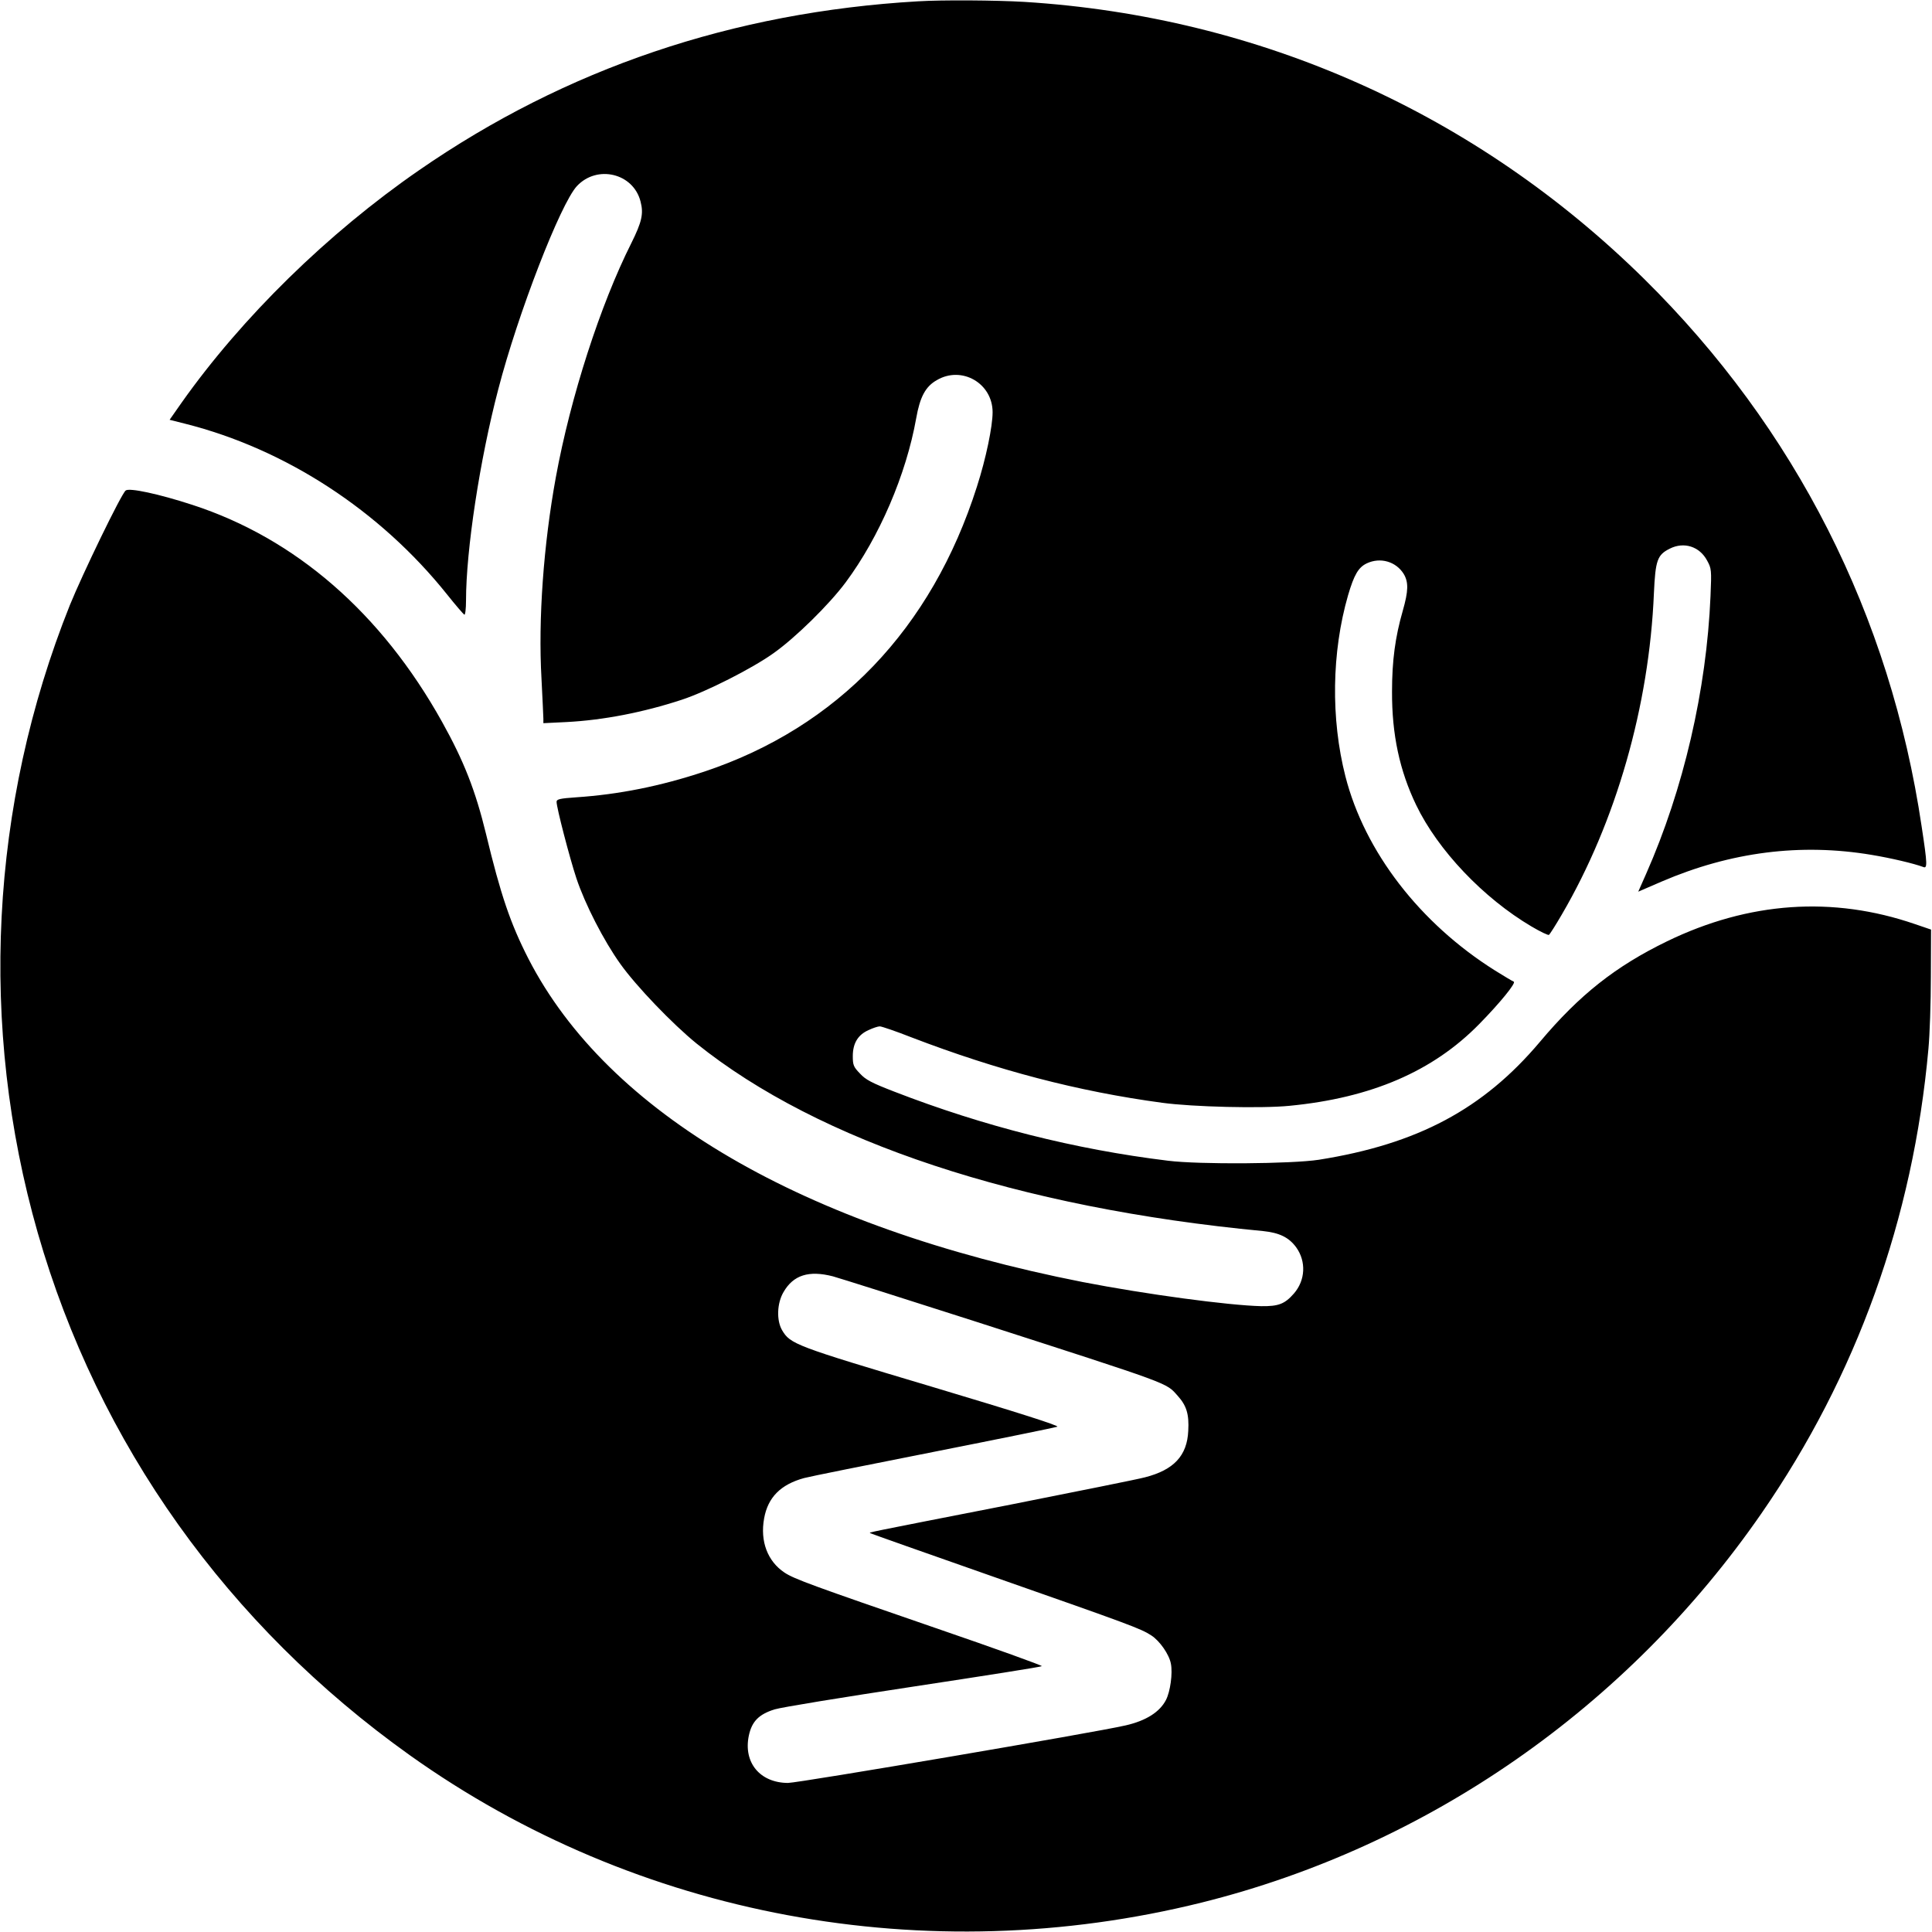
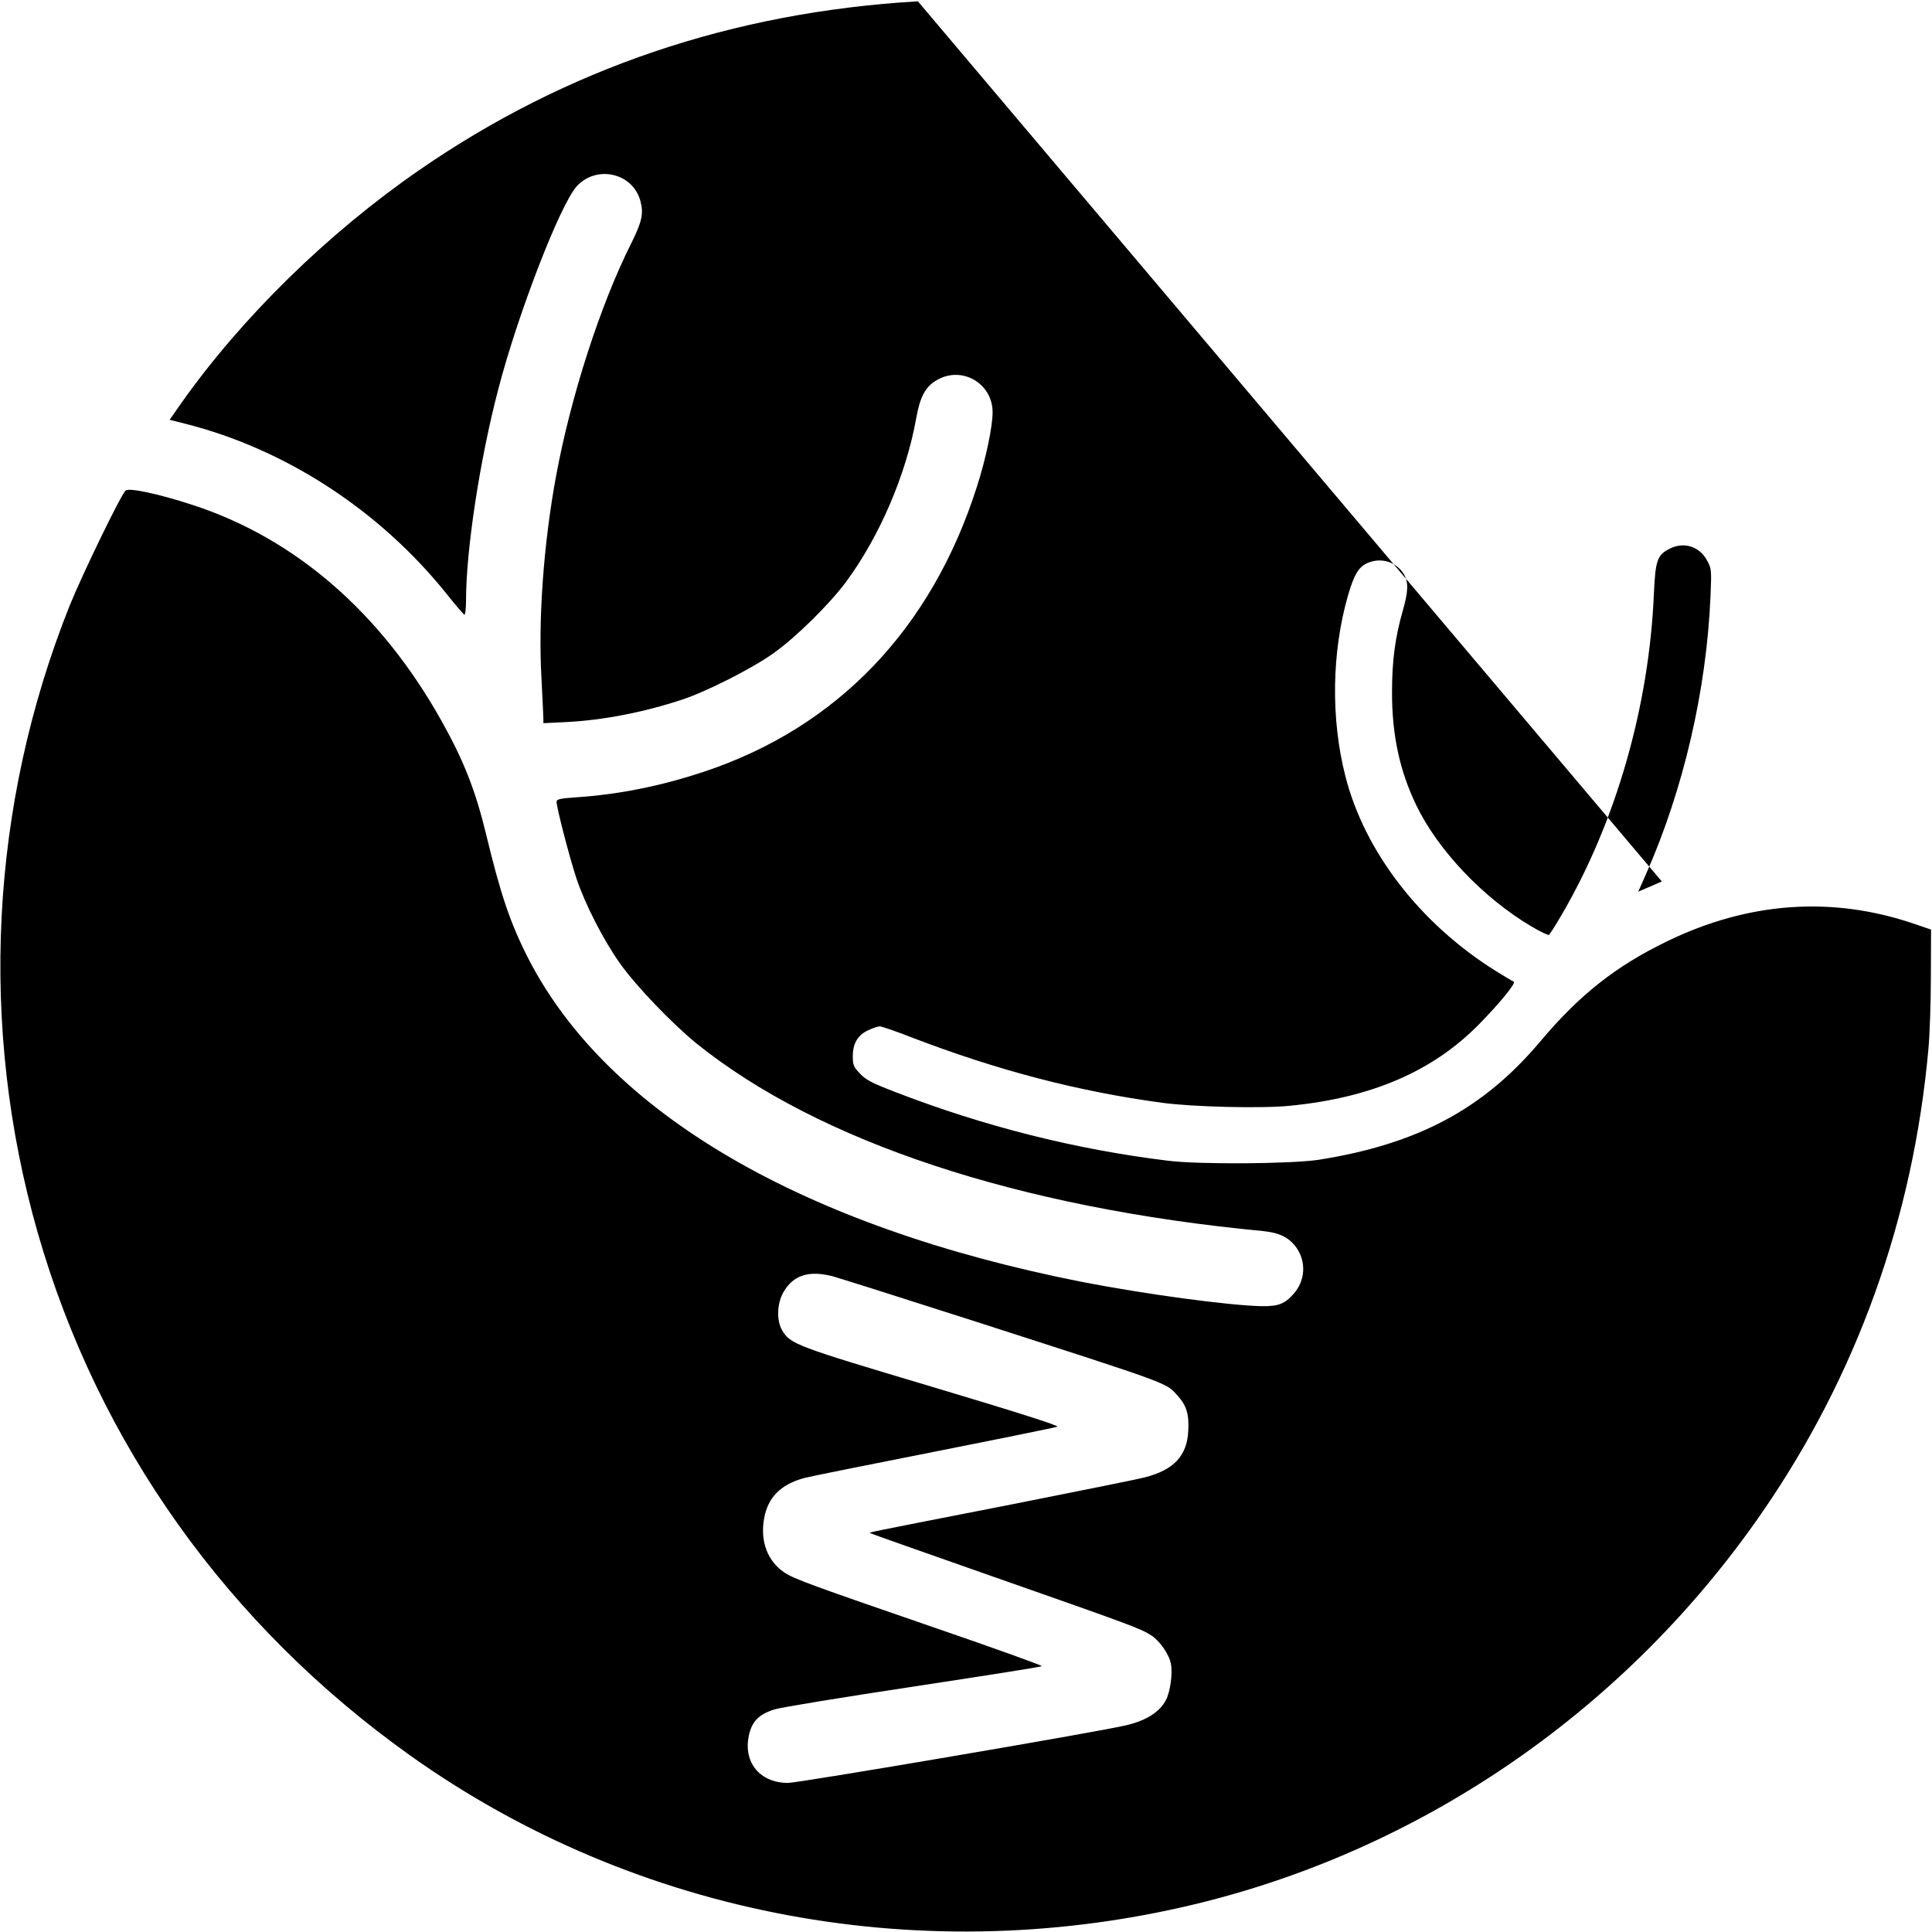
<svg xmlns="http://www.w3.org/2000/svg" version="1.0" width="1024pt" height="1024pt" viewBox="0 0 1024 1024" preserveAspectRatio="xMidYMid meet">
  <g transform="translate(0,1024) scale(0.1,-0.1)" fill="#000000" stroke="none">
-     <path d="M4865 10233 c-980 -57 -1865 -356 -2645 -896 -482 -333 -937 -778 -1258 -1232 l-63 -90 83 -21 c531 -134 1031 -459 1387 -904 46 -58 88 -106 92 -108 5 -2 9 32 9 75 0 266 73 747 171 1120 104 401 330 984 417 1077 107 114 299 68 337 -82 17 -65 7 -108 -49 -221 -164 -326 -322 -815 -400 -1241 -65 -356 -94 -752 -76 -1067 5 -103 10 -199 10 -212 l0 -24 123 6 c194 10 406 51 610 118 129 42 374 166 487 247 116 82 294 257 382 375 179 241 321 572 374 870 20 113 49 168 109 202 132 78 296 -16 296 -170 0 -75 -35 -245 -83 -394 -240 -754 -740 -1276 -1446 -1511 -232 -77 -453 -121 -679 -136 -86 -6 -103 -10 -103 -24 0 -31 69 -296 105 -405 46 -138 145 -331 233 -454 84 -118 276 -318 404 -422 648 -521 1706 -871 3003 -994 86 -9 136 -33 175 -86 54 -75 49 -175 -12 -245 -49 -56 -82 -68 -173 -67 -174 4 -612 63 -947 128 -1483 292 -2516 895 -2937 1713 -96 188 -147 338 -225 662 -56 230 -117 386 -233 594 -321 576 -776 972 -1323 1150 -178 58 -336 92 -354 76 -24 -19 -230 -445 -296 -608 -424 -1060 -483 -2232 -170 -3326 321 -1119 1007 -2081 1972 -2769 1204 -858 2739 -1143 4197 -781 1197 298 2257 1035 2968 2064 503 727 803 1561 884 2460 7 74 13 247 13 384 l1 249 -85 29 c-436 150 -881 119 -1314 -91 -272 -132 -464 -283 -674 -533 -301 -357 -649 -542 -1172 -625 -143 -22 -633 -26 -800 -5 -492 60 -978 183 -1450 366 -119 46 -152 63 -182 96 -34 35 -38 45 -38 92 0 68 27 113 83 138 23 11 50 20 60 20 10 0 86 -26 170 -59 454 -174 881 -286 1327 -346 161 -22 526 -31 675 -16 434 42 760 183 1005 433 110 112 198 220 183 225 -7 3 -51 29 -99 59 -398 250 -691 630 -793 1029 -78 305 -73 659 14 960 32 109 55 148 99 169 72 34 155 10 196 -56 26 -44 25 -90 -5 -195 -40 -139 -57 -264 -57 -428 -1 -228 40 -419 128 -602 115 -239 356 -493 612 -644 46 -27 87 -47 92 -44 4 3 35 51 68 108 287 491 463 1105 488 1702 8 176 18 204 84 237 75 38 158 12 198 -63 23 -42 24 -49 18 -189 -21 -497 -143 -1023 -341 -1471 l-42 -95 125 54 c366 157 736 204 1112 141 103 -17 225 -46 273 -64 23 -10 23 12 -8 215 -166 1118 -668 2109 -1471 2902 -891 878 -2036 1390 -3284 1468 -150 9 -438 11 -565 3z m-450 -6758 c33 -9 368 -115 745 -236 1064 -343 1018 -326 1082 -397 47 -52 61 -98 56 -186 -6 -132 -77 -207 -229 -246 -41 -11 -362 -75 -714 -145 -787 -154 -747 -146 -743 -151 3 -2 299 -107 659 -233 716 -251 776 -273 831 -309 45 -29 95 -101 104 -150 10 -51 -3 -147 -26 -192 -33 -64 -105 -110 -214 -135 -158 -37 -1734 -305 -1790 -305 -148 1 -237 108 -207 251 16 75 53 113 137 139 35 11 367 65 737 121 369 56 675 104 679 108 4 3 -248 94 -560 201 -656 226 -753 261 -804 295 -90 60 -130 166 -108 287 20 112 88 180 212 214 29 8 339 70 688 139 349 69 643 129 654 133 12 5 -197 72 -665 212 -728 217 -750 226 -794 300 -30 52 -27 143 8 202 52 90 134 116 262 83z" />
+     <path d="M4865 10233 c-980 -57 -1865 -356 -2645 -896 -482 -333 -937 -778 -1258 -1232 l-63 -90 83 -21 c531 -134 1031 -459 1387 -904 46 -58 88 -106 92 -108 5 -2 9 32 9 75 0 266 73 747 171 1120 104 401 330 984 417 1077 107 114 299 68 337 -82 17 -65 7 -108 -49 -221 -164 -326 -322 -815 -400 -1241 -65 -356 -94 -752 -76 -1067 5 -103 10 -199 10 -212 l0 -24 123 6 c194 10 406 51 610 118 129 42 374 166 487 247 116 82 294 257 382 375 179 241 321 572 374 870 20 113 49 168 109 202 132 78 296 -16 296 -170 0 -75 -35 -245 -83 -394 -240 -754 -740 -1276 -1446 -1511 -232 -77 -453 -121 -679 -136 -86 -6 -103 -10 -103 -24 0 -31 69 -296 105 -405 46 -138 145 -331 233 -454 84 -118 276 -318 404 -422 648 -521 1706 -871 3003 -994 86 -9 136 -33 175 -86 54 -75 49 -175 -12 -245 -49 -56 -82 -68 -173 -67 -174 4 -612 63 -947 128 -1483 292 -2516 895 -2937 1713 -96 188 -147 338 -225 662 -56 230 -117 386 -233 594 -321 576 -776 972 -1323 1150 -178 58 -336 92 -354 76 -24 -19 -230 -445 -296 -608 -424 -1060 -483 -2232 -170 -3326 321 -1119 1007 -2081 1972 -2769 1204 -858 2739 -1143 4197 -781 1197 298 2257 1035 2968 2064 503 727 803 1561 884 2460 7 74 13 247 13 384 l1 249 -85 29 c-436 150 -881 119 -1314 -91 -272 -132 -464 -283 -674 -533 -301 -357 -649 -542 -1172 -625 -143 -22 -633 -26 -800 -5 -492 60 -978 183 -1450 366 -119 46 -152 63 -182 96 -34 35 -38 45 -38 92 0 68 27 113 83 138 23 11 50 20 60 20 10 0 86 -26 170 -59 454 -174 881 -286 1327 -346 161 -22 526 -31 675 -16 434 42 760 183 1005 433 110 112 198 220 183 225 -7 3 -51 29 -99 59 -398 250 -691 630 -793 1029 -78 305 -73 659 14 960 32 109 55 148 99 169 72 34 155 10 196 -56 26 -44 25 -90 -5 -195 -40 -139 -57 -264 -57 -428 -1 -228 40 -419 128 -602 115 -239 356 -493 612 -644 46 -27 87 -47 92 -44 4 3 35 51 68 108 287 491 463 1105 488 1702 8 176 18 204 84 237 75 38 158 12 198 -63 23 -42 24 -49 18 -189 -21 -497 -143 -1023 -341 -1471 l-42 -95 125 54 z m-450 -6758 c33 -9 368 -115 745 -236 1064 -343 1018 -326 1082 -397 47 -52 61 -98 56 -186 -6 -132 -77 -207 -229 -246 -41 -11 -362 -75 -714 -145 -787 -154 -747 -146 -743 -151 3 -2 299 -107 659 -233 716 -251 776 -273 831 -309 45 -29 95 -101 104 -150 10 -51 -3 -147 -26 -192 -33 -64 -105 -110 -214 -135 -158 -37 -1734 -305 -1790 -305 -148 1 -237 108 -207 251 16 75 53 113 137 139 35 11 367 65 737 121 369 56 675 104 679 108 4 3 -248 94 -560 201 -656 226 -753 261 -804 295 -90 60 -130 166 -108 287 20 112 88 180 212 214 29 8 339 70 688 139 349 69 643 129 654 133 12 5 -197 72 -665 212 -728 217 -750 226 -794 300 -30 52 -27 143 8 202 52 90 134 116 262 83z" />
  </g>
</svg>